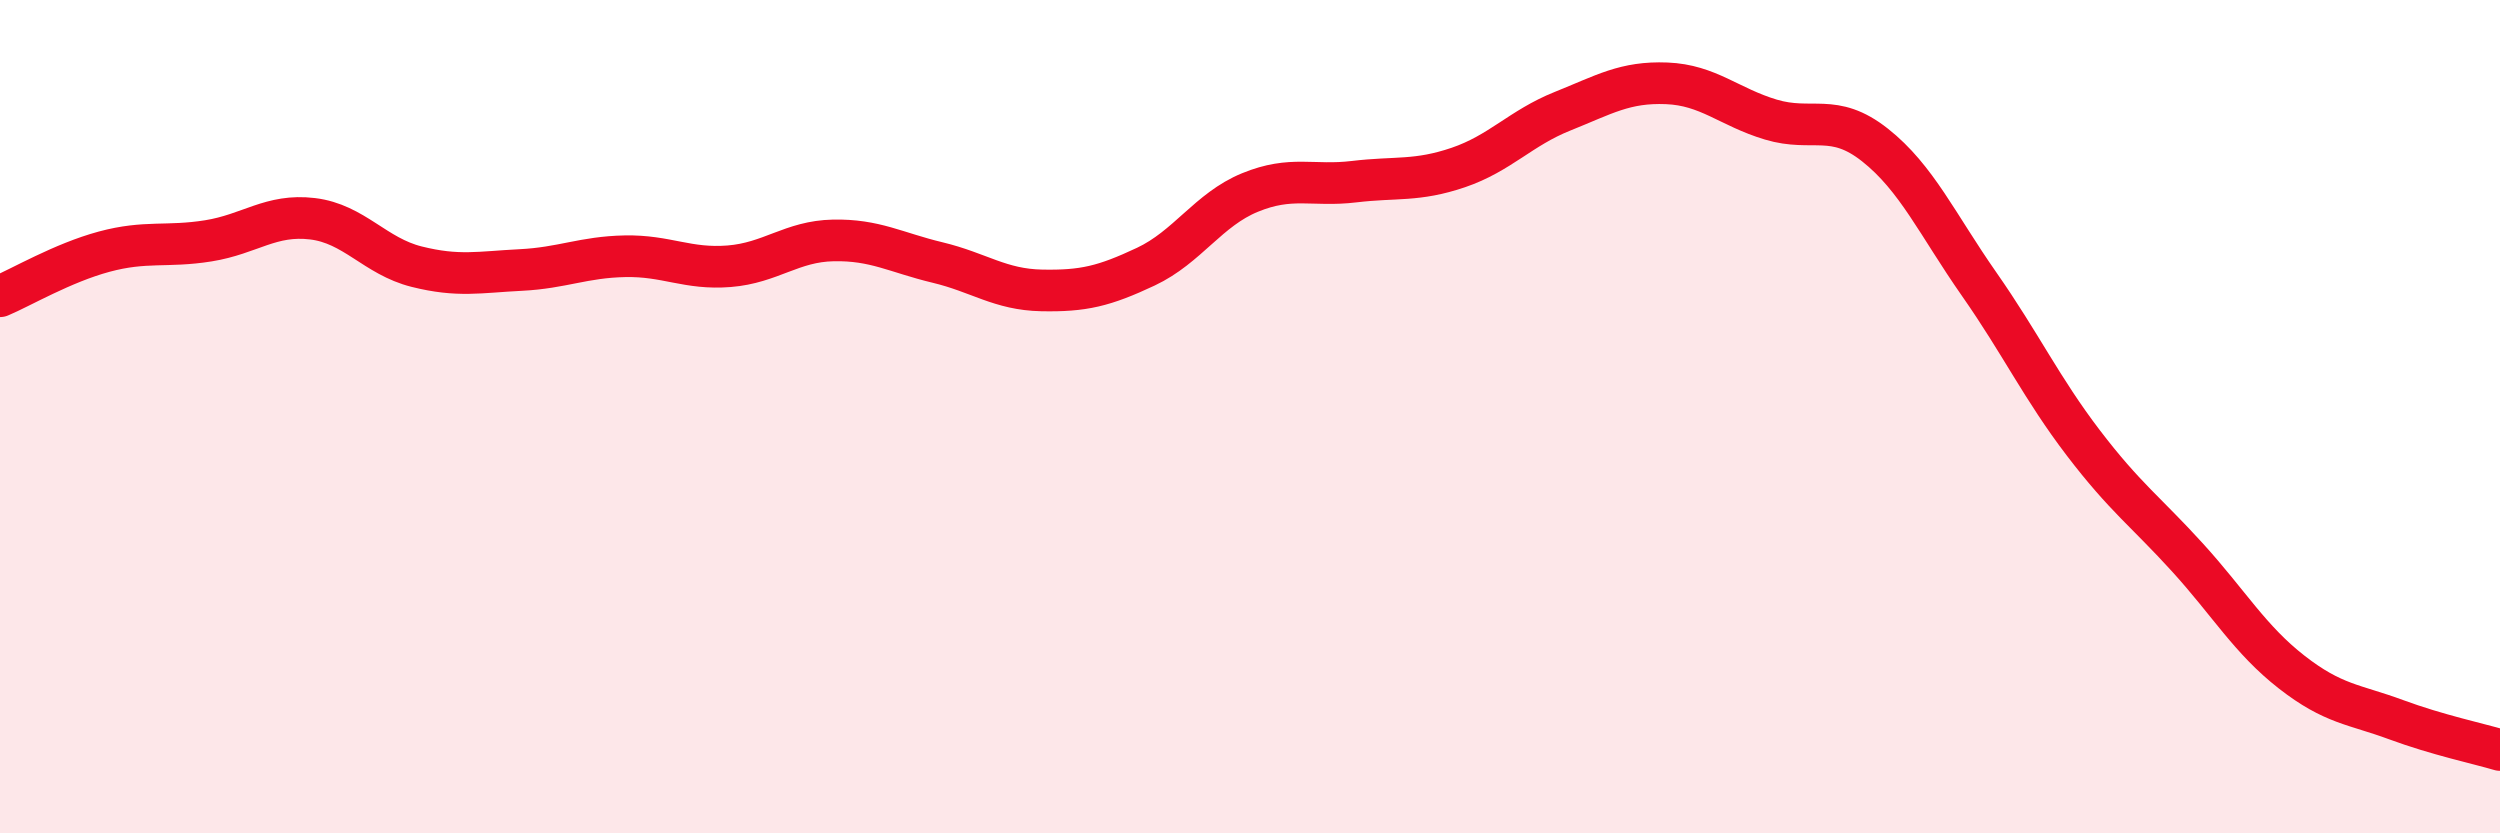
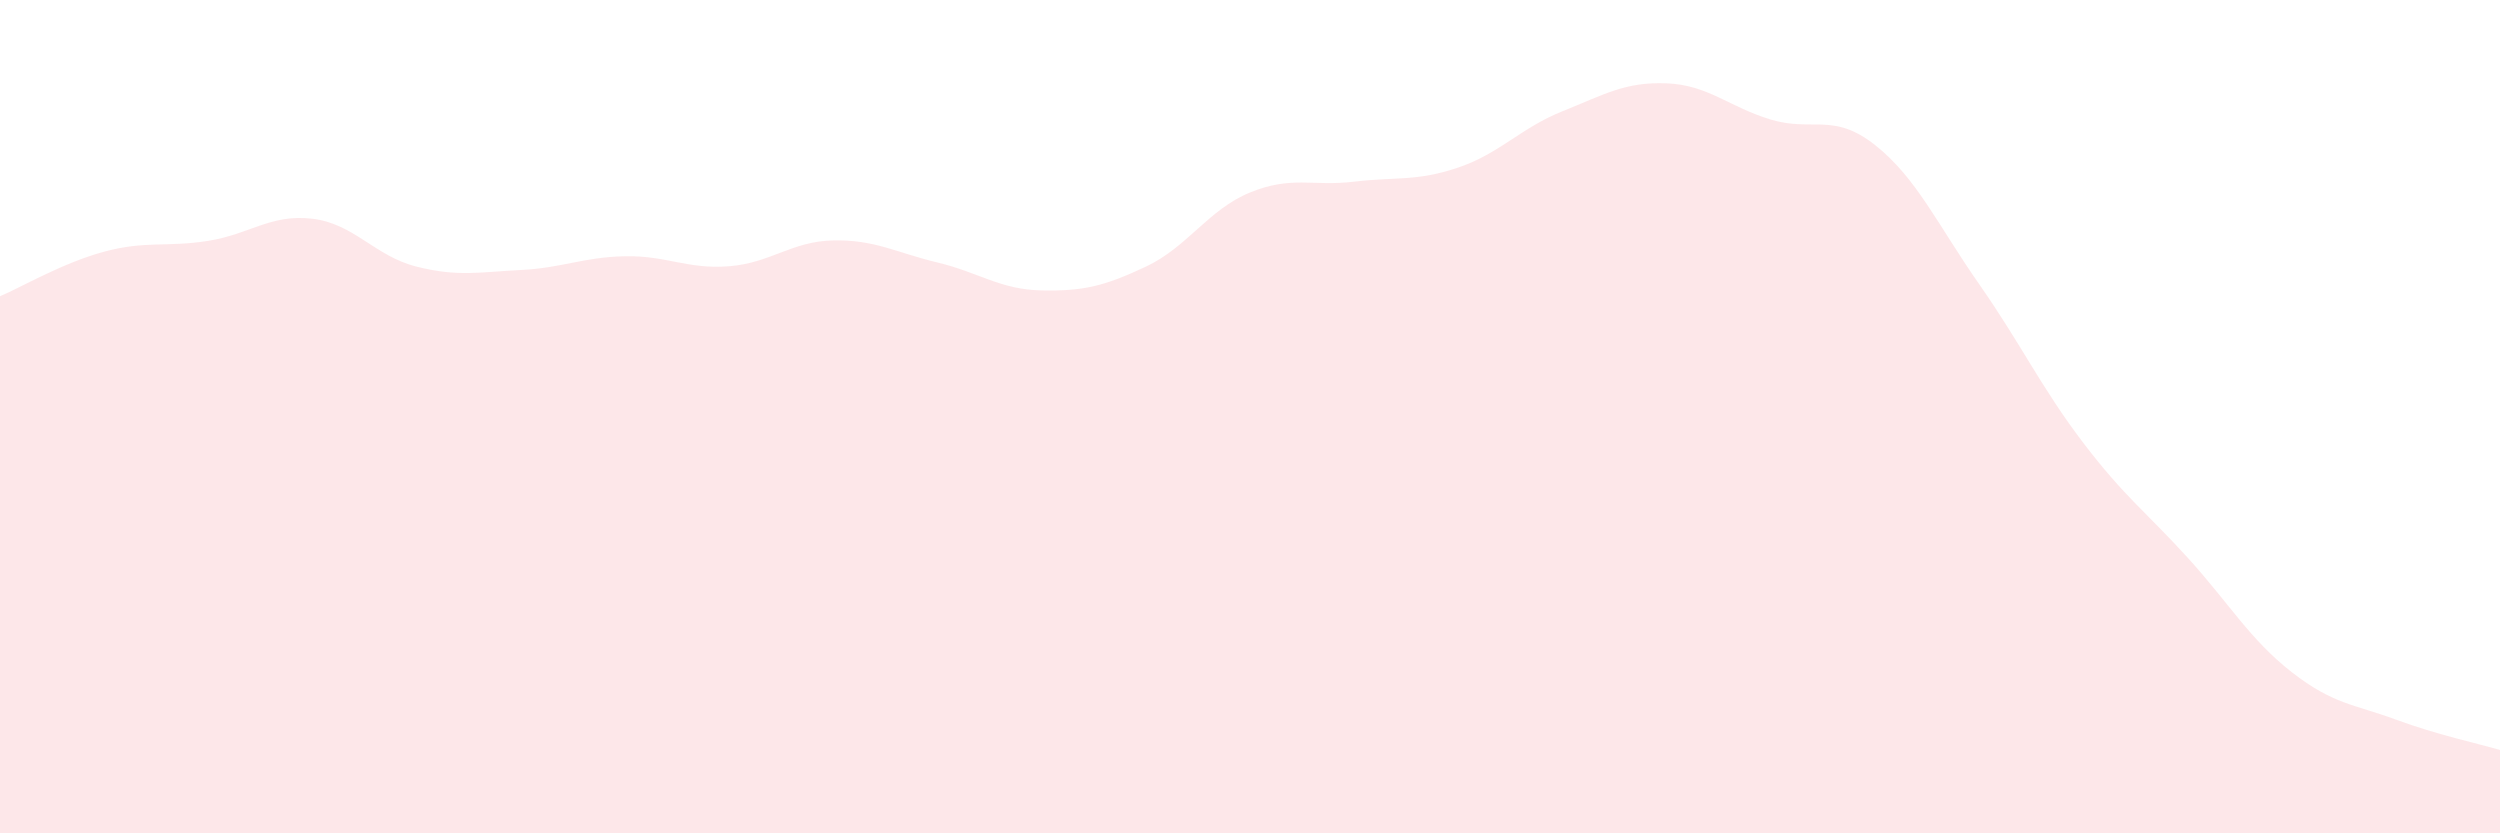
<svg xmlns="http://www.w3.org/2000/svg" width="60" height="20" viewBox="0 0 60 20">
  <path d="M 0,7.11 C 0.5,6.9 1.5,6.31 2.5,6.04 C 3.5,5.77 4,5.94 5,5.78 C 6,5.62 6.5,5.13 7.5,5.25 C 8.5,5.37 9,6.15 10,6.4 C 11,6.65 11.5,6.53 12.5,6.48 C 13.5,6.43 14,6.17 15,6.15 C 16,6.13 16.5,6.47 17.5,6.39 C 18.5,6.31 19,5.79 20,5.77 C 21,5.75 21.5,6.06 22.5,6.3 C 23.5,6.54 24,6.95 25,6.97 C 26,6.99 26.5,6.87 27.5,6.4 C 28.5,5.93 29,5.03 30,4.62 C 31,4.21 31.5,4.48 32.5,4.36 C 33.5,4.24 34,4.36 35,4.02 C 36,3.68 36.5,3.07 37.5,2.67 C 38.5,2.27 39,1.96 40,2 C 41,2.04 41.5,2.57 42.5,2.87 C 43.5,3.17 44,2.69 45,3.48 C 46,4.27 46.5,5.39 47.5,6.82 C 48.5,8.25 49,9.32 50,10.63 C 51,11.94 51.5,12.28 52.5,13.38 C 53.5,14.48 54,15.35 55,16.13 C 56,16.91 56.5,16.9 57.5,17.27 C 58.5,17.64 59.5,17.85 60,18L60 20L0 20Z" fill="#EB0A25" opacity="0.1" stroke-linecap="round" stroke-linejoin="round" />
-   <path d="M 0,7.11 C 0.5,6.9 1.5,6.31 2.5,6.04 C 3.5,5.77 4,5.94 5,5.78 C 6,5.62 6.5,5.13 7.5,5.25 C 8.5,5.37 9,6.15 10,6.4 C 11,6.65 11.5,6.53 12.5,6.48 C 13.5,6.43 14,6.17 15,6.15 C 16,6.13 16.5,6.47 17.5,6.39 C 18.5,6.31 19,5.79 20,5.77 C 21,5.75 21.5,6.06 22.5,6.3 C 23.5,6.54 24,6.95 25,6.97 C 26,6.99 26.5,6.87 27.5,6.4 C 28.5,5.93 29,5.03 30,4.62 C 31,4.21 31.5,4.48 32.5,4.36 C 33.5,4.24 34,4.36 35,4.02 C 36,3.68 36.5,3.07 37.5,2.67 C 38.5,2.27 39,1.96 40,2 C 41,2.04 41.5,2.57 42.5,2.87 C 43.5,3.17 44,2.69 45,3.48 C 46,4.27 46.5,5.39 47.5,6.82 C 48.5,8.25 49,9.32 50,10.63 C 51,11.94 51.5,12.28 52.5,13.38 C 53.5,14.48 54,15.35 55,16.13 C 56,16.91 56.5,16.9 57.5,17.27 C 58.5,17.64 59.5,17.85 60,18" stroke="#EB0A25" stroke-width="1" fill="none" stroke-linecap="round" stroke-linejoin="round" />
</svg>